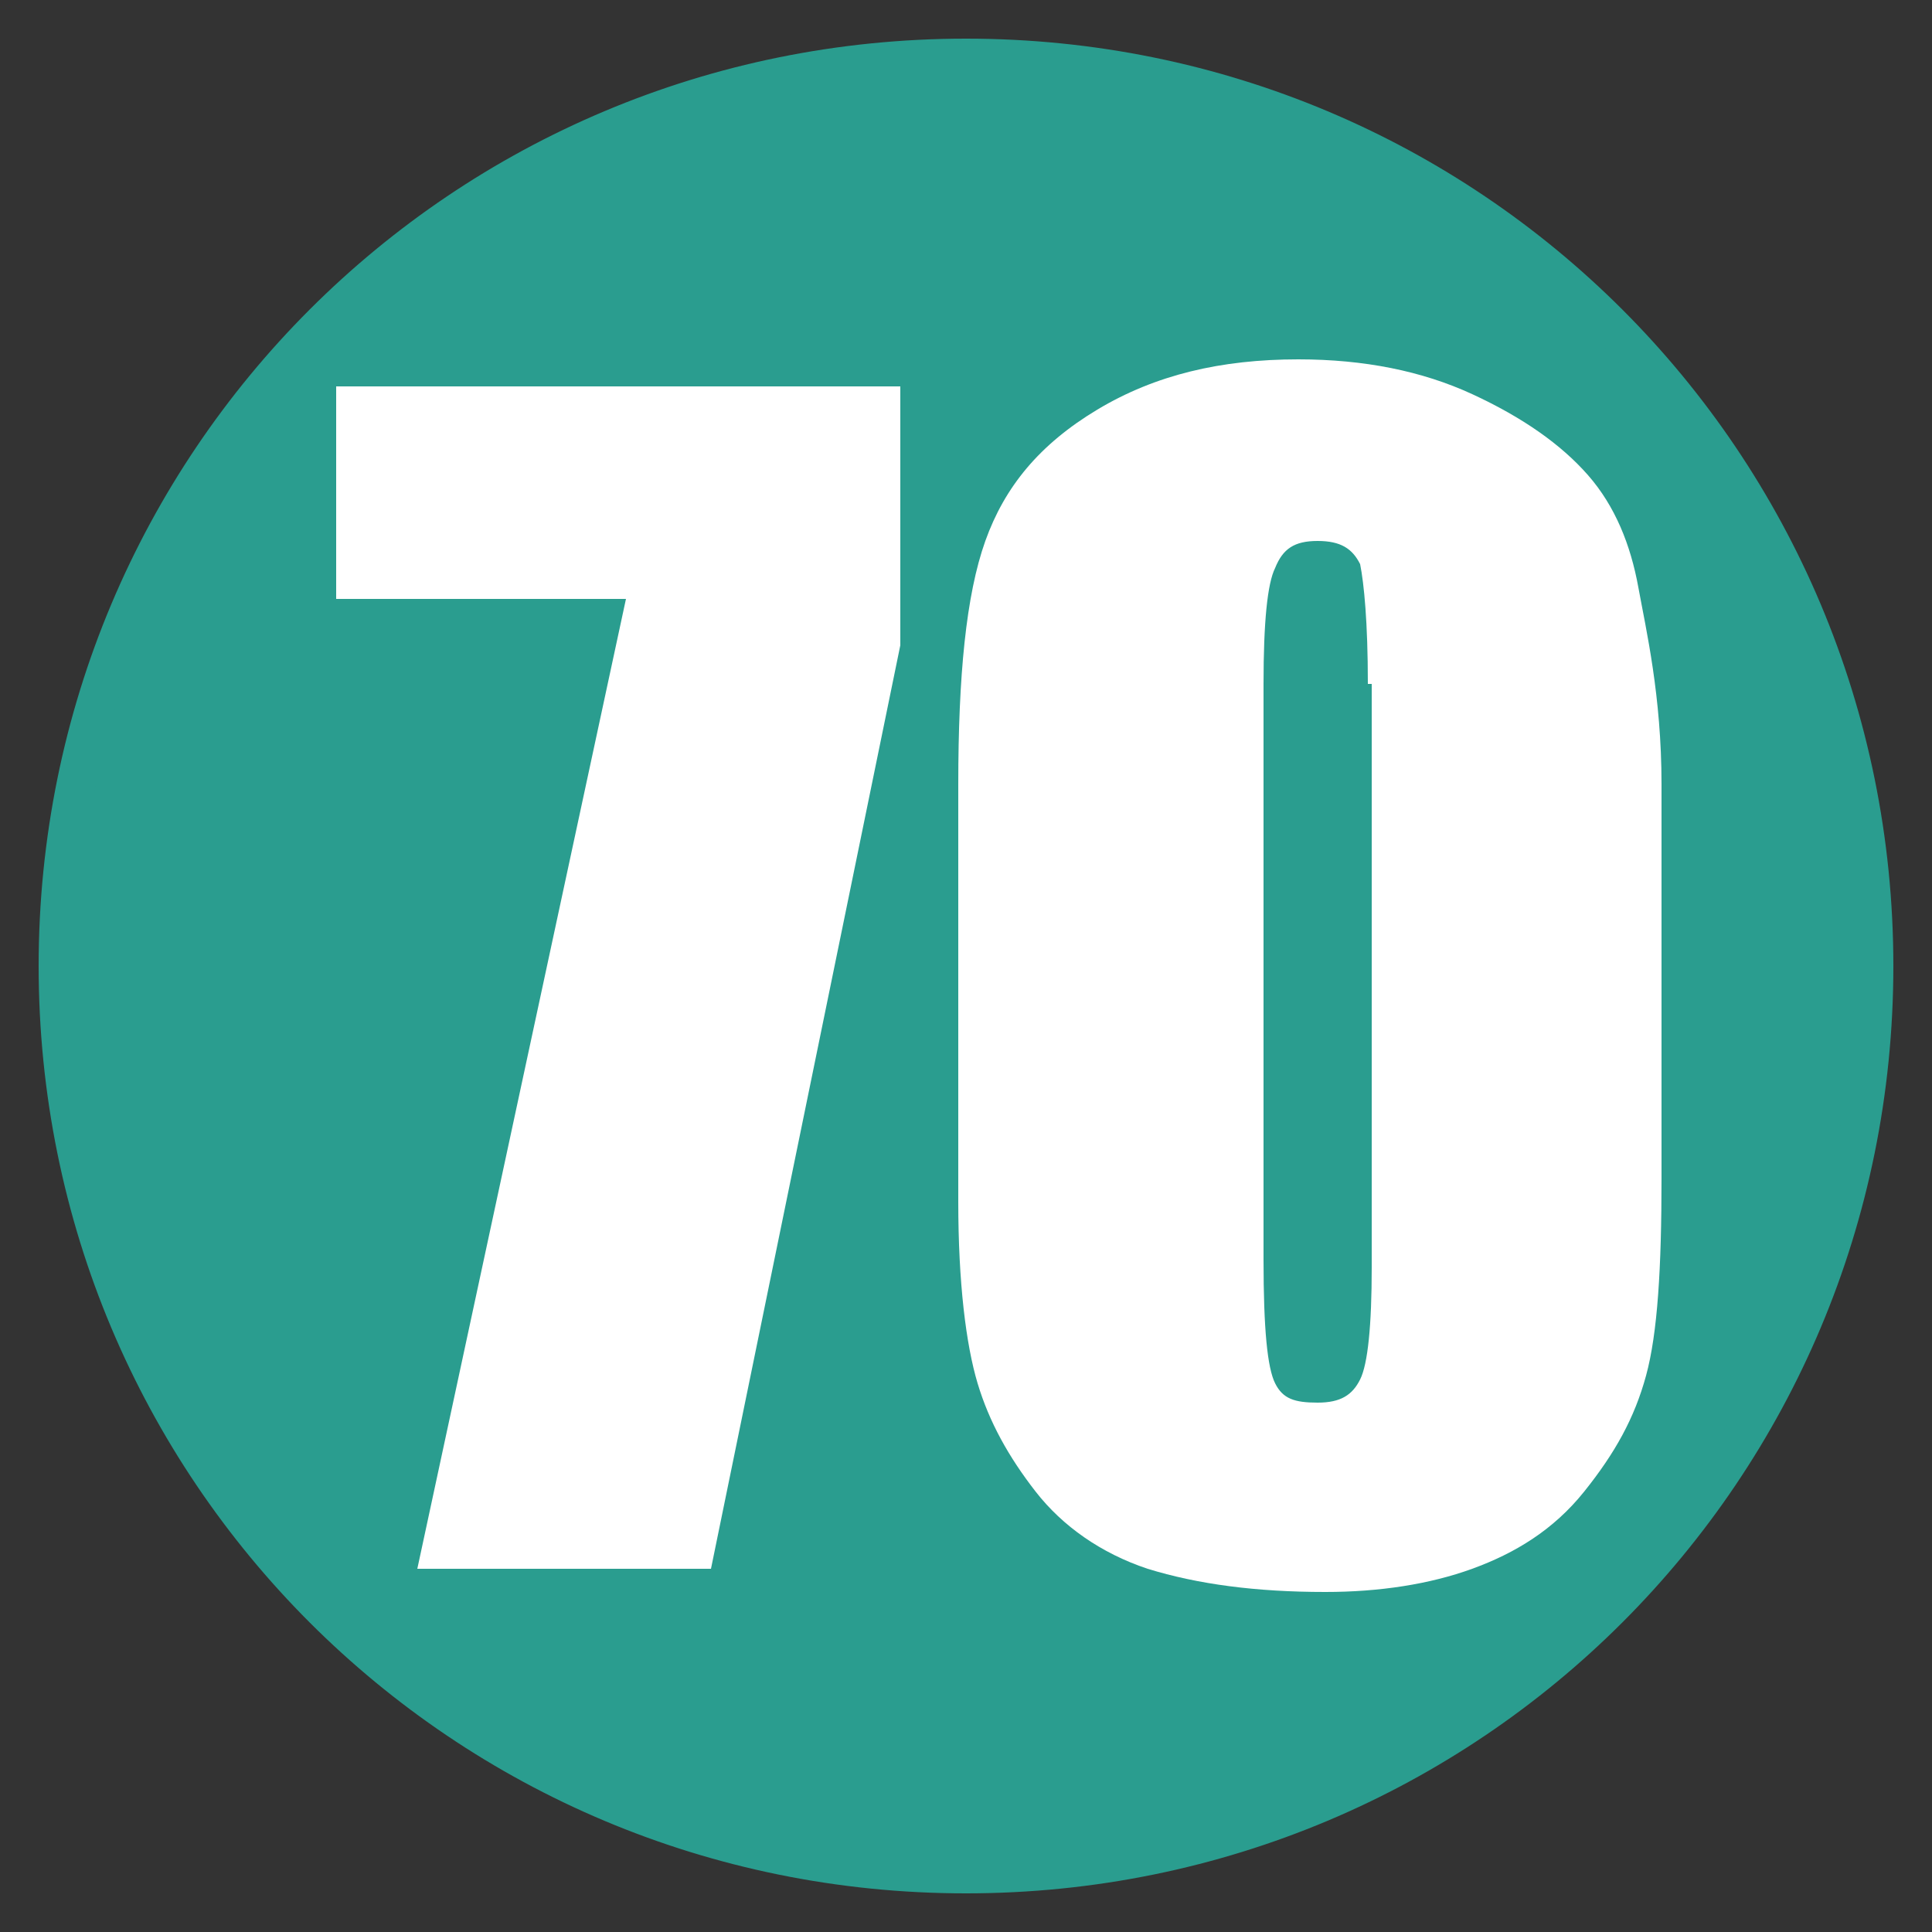
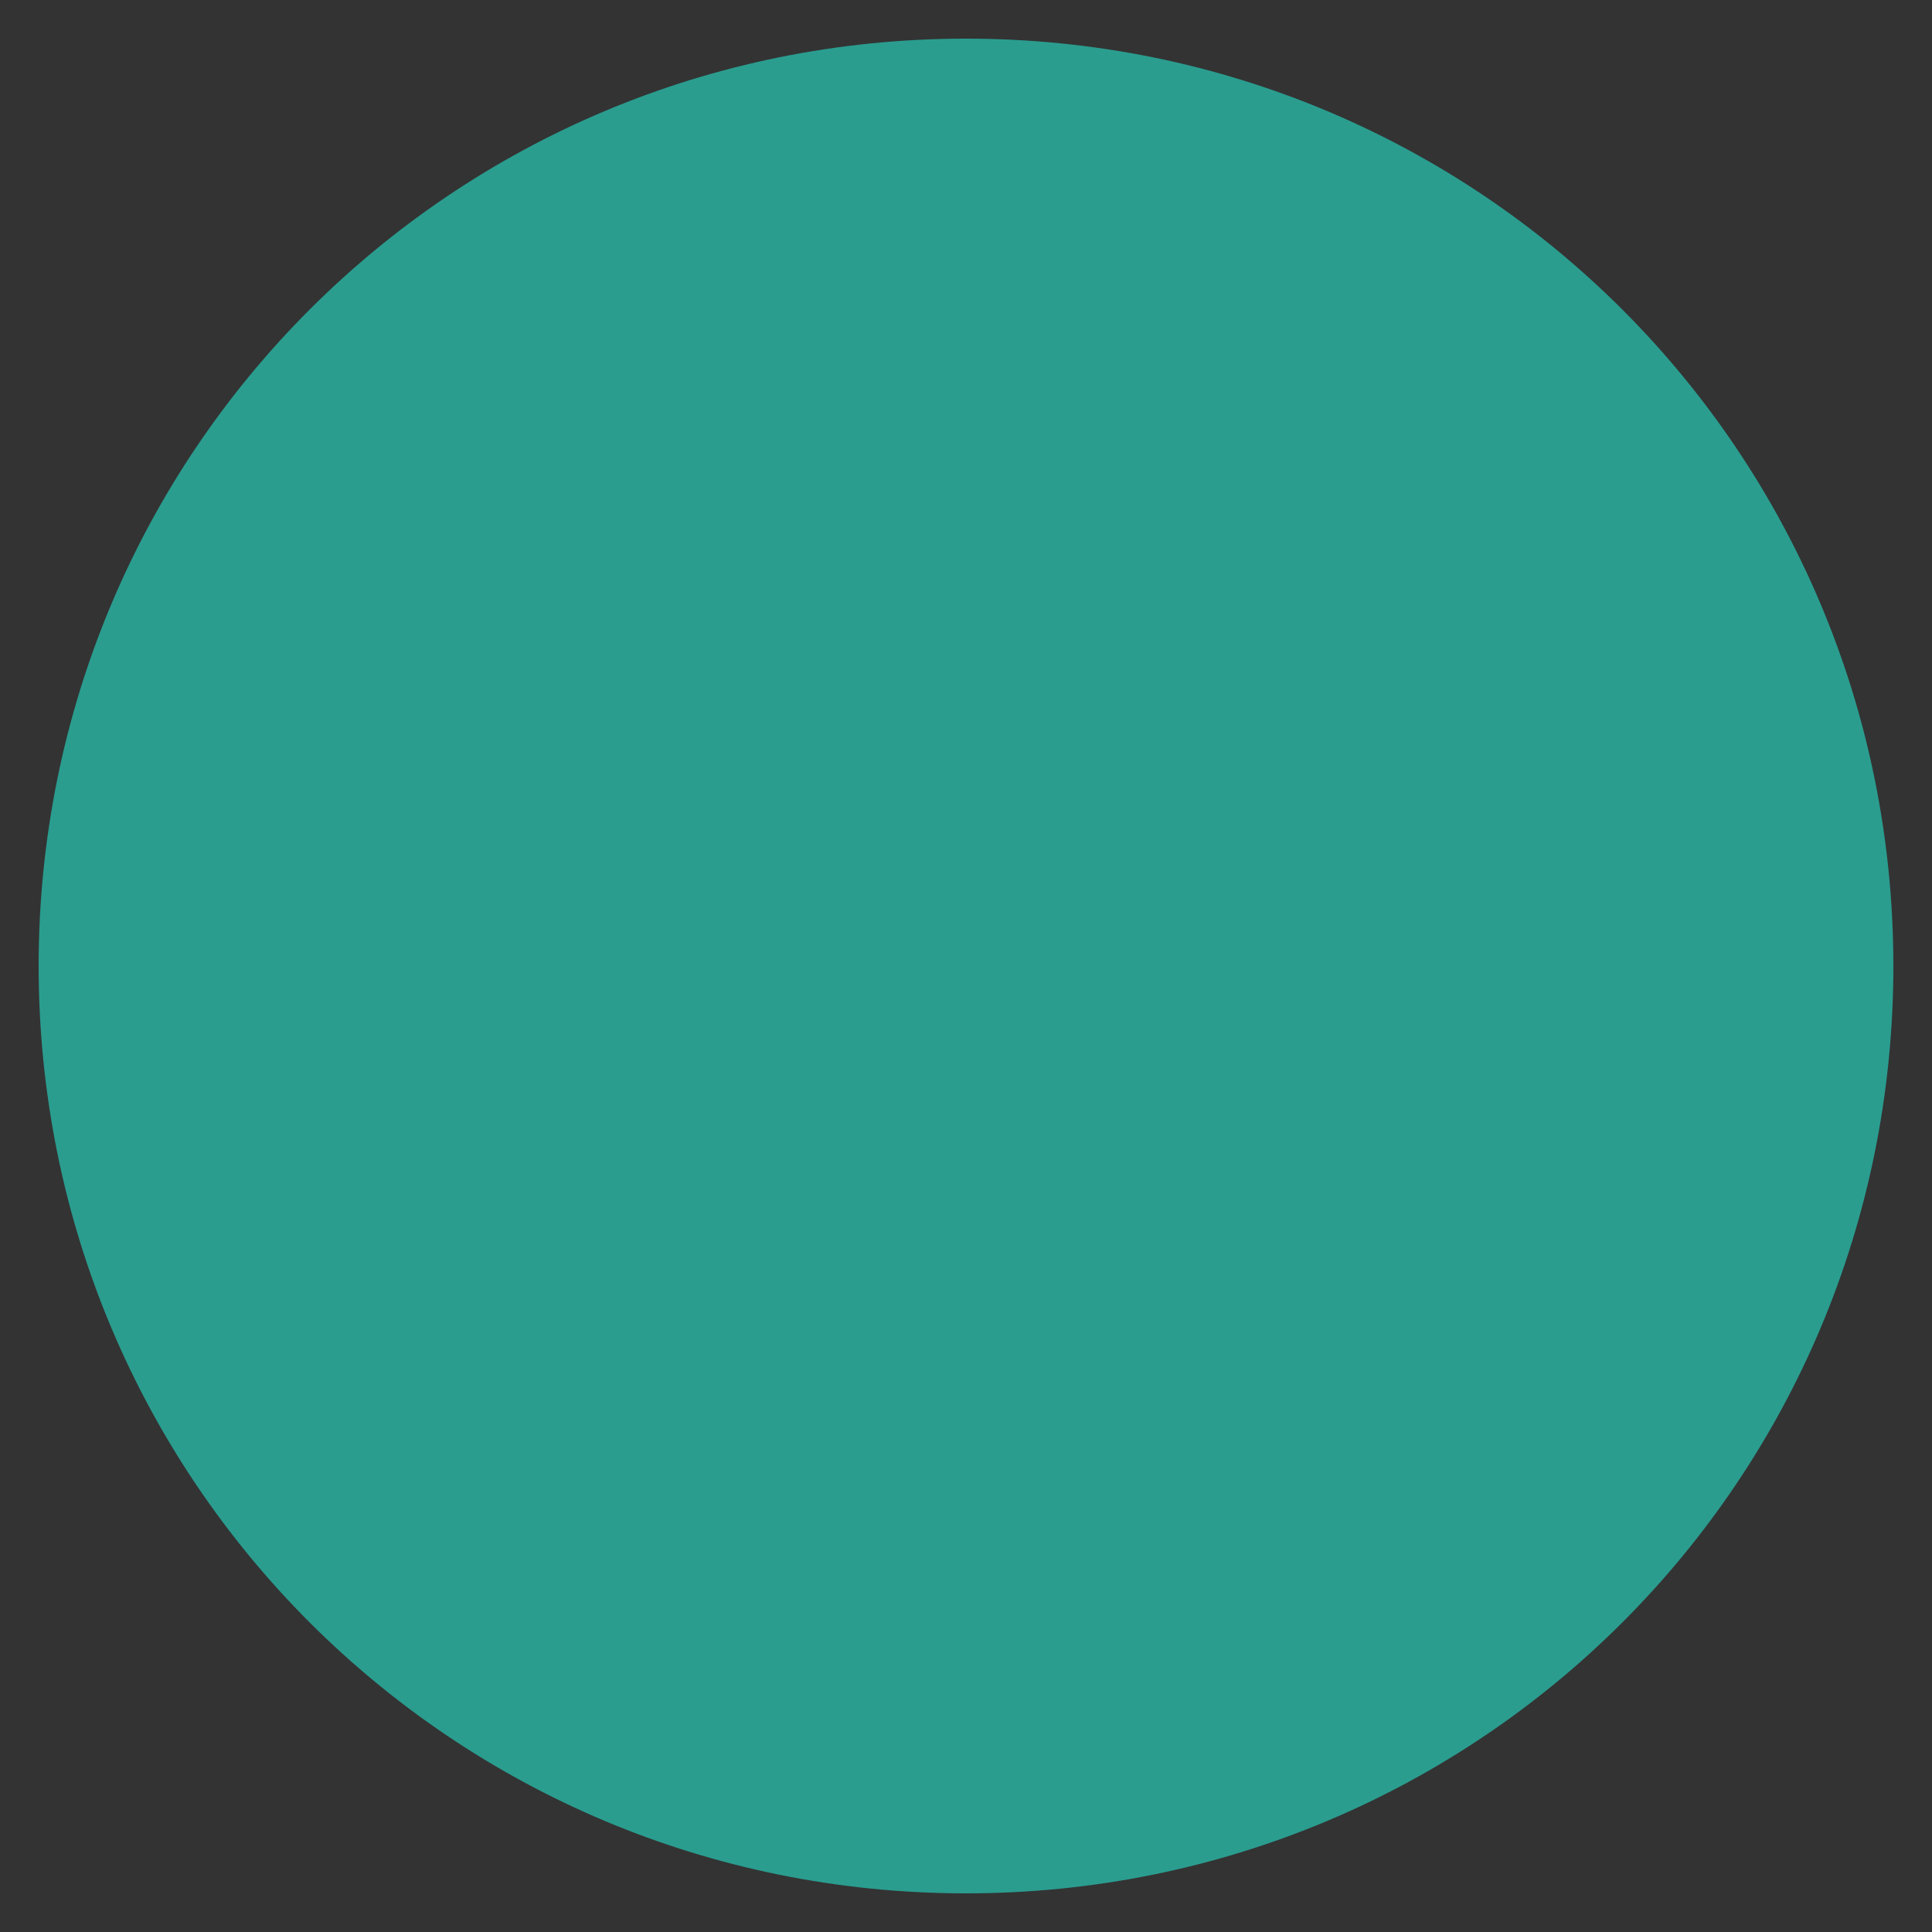
<svg xmlns="http://www.w3.org/2000/svg" version="1.1" id="Layer_1" x="0px" y="0px" viewBox="0 0 50 50" style="enable-background:new 0 0 50 50;" xml:space="preserve">
  <rect x="0" y="0" width="50" height="50" fill="#333333" stroke="none" />
  <style type="text/css">
	.st0{fill:#2A9D8F;}
	.st1{fill:#FFFFFF;}
</style>
  <g>
    <circle class="st0" cx="25" cy="25" r="23.5" />
    <path class="st0" d="M25,2c12.7,0,23,10.3,23,23S37.7,48,25,48S2,37.7,2,25S12.3,2,25,2 M25,1C11.7,1,1,11.7,1,25s10.7,24,24,24   s24-10.7,24-24S38.3,1,25,1L25,1z" />
  </g>
  <g>
-     <path class="st1" d="M23.3,10v6.7l-4.9,23.9h-7.6l5.4-25.1H8.7V10H23.3z" />
-     <path class="st1" d="M43,20.3v10.2c0,2.3-0.1,4-0.4,5.1s-0.8,2-1.6,3s-1.8,1.6-2.9,2c-1.1,0.4-2.4,0.6-3.8,0.6   c-1.8,0-3.3-0.2-4.6-0.6c-1.2-0.4-2.2-1.1-2.9-2s-1.2-1.8-1.5-2.8c-0.3-1-0.5-2.6-0.5-4.7V20.3c0-2.8,0.2-4.9,0.7-6.3   s1.4-2.5,2.9-3.4s3.2-1.3,5.2-1.3c1.7,0,3.2,0.3,4.5,0.9s2.3,1.3,3,2.1c0.7,0.8,1.1,1.8,1.3,2.9S43,18,43,20.3z M35.4,17.7   c0-1.6-0.1-2.6-0.2-3.1c-0.2-0.4-0.5-0.6-1.1-0.6c-0.6,0-0.9,0.2-1.1,0.7c-0.2,0.4-0.3,1.4-0.3,3v14.9c0,1.8,0.1,2.8,0.3,3.2   c0.2,0.4,0.5,0.5,1.1,0.5c0.6,0,0.9-0.2,1.1-0.6c0.2-0.4,0.3-1.4,0.3-2.9V17.7z" />
-   </g>
+     </g>
  <g>
</g>
  <g>
</g>
  <g>
</g>
  <g>
</g>
  <g>
</g>
  <g>
</g>
  <g>
</g>
  <g>
</g>
  <g>
</g>
  <g>
</g>
  <g>
</g>
  <g>
</g>
  <g>
</g>
  <g>
</g>
  <g>
</g>
</svg>